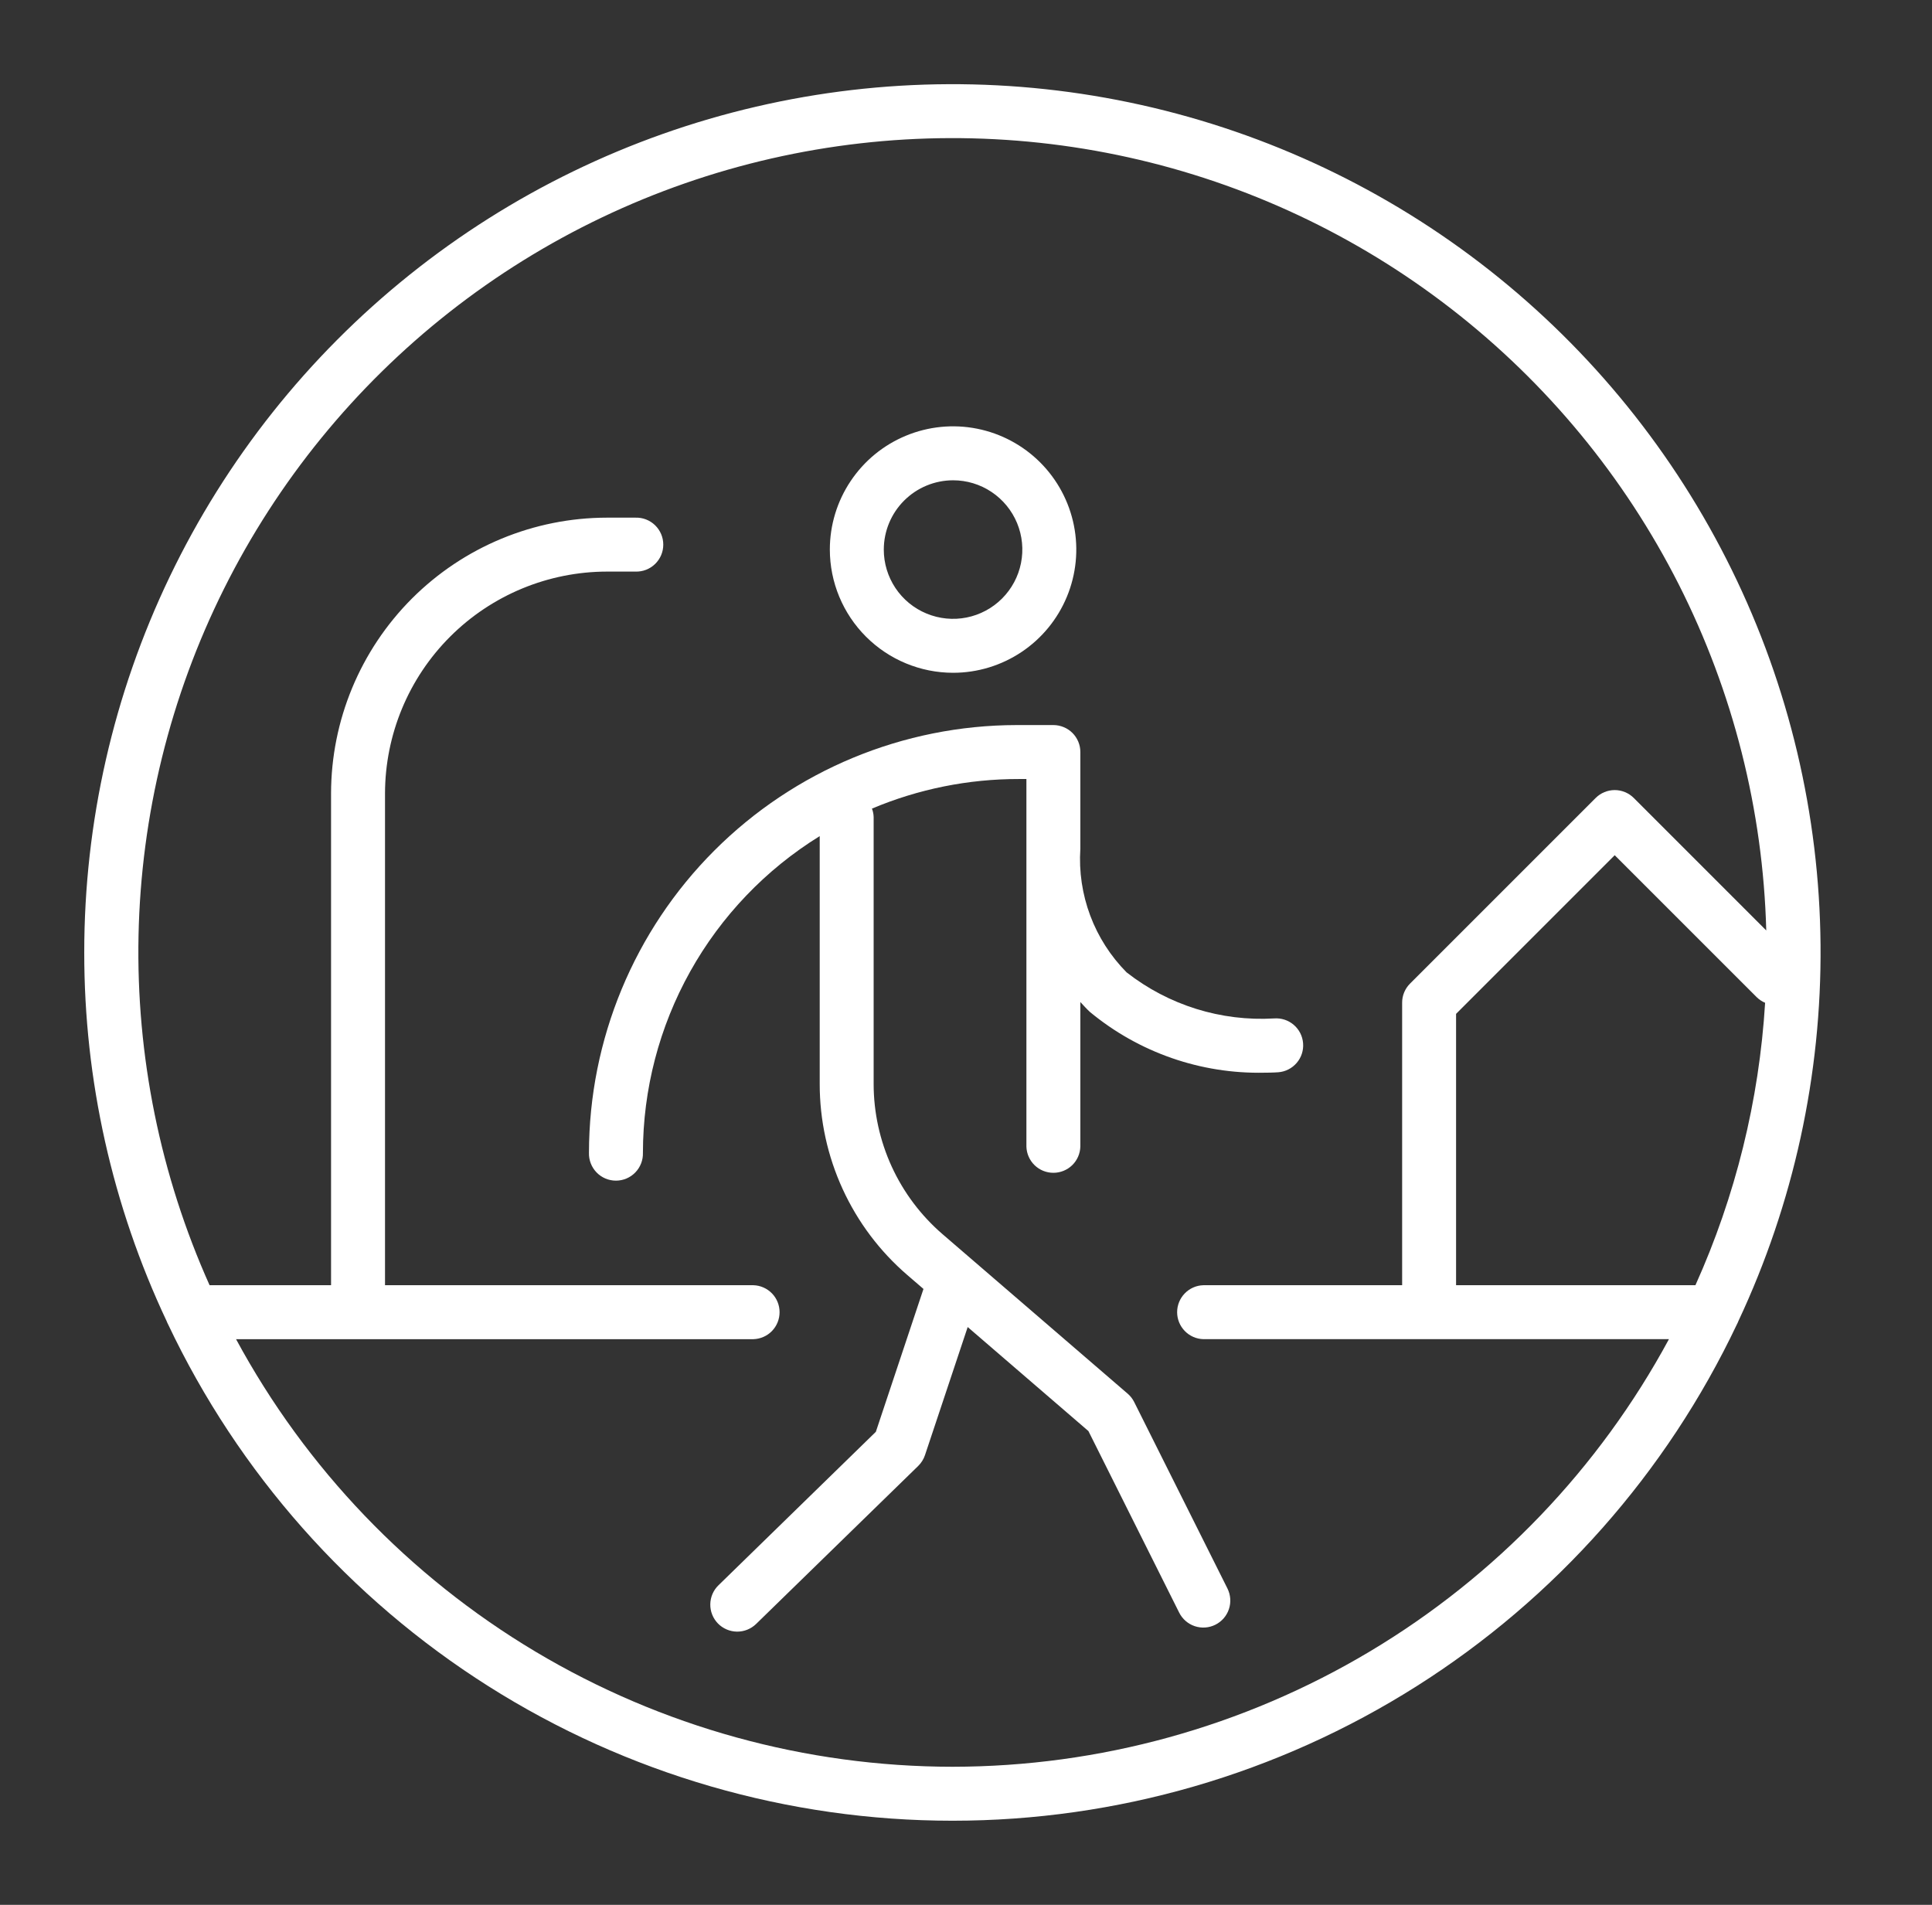
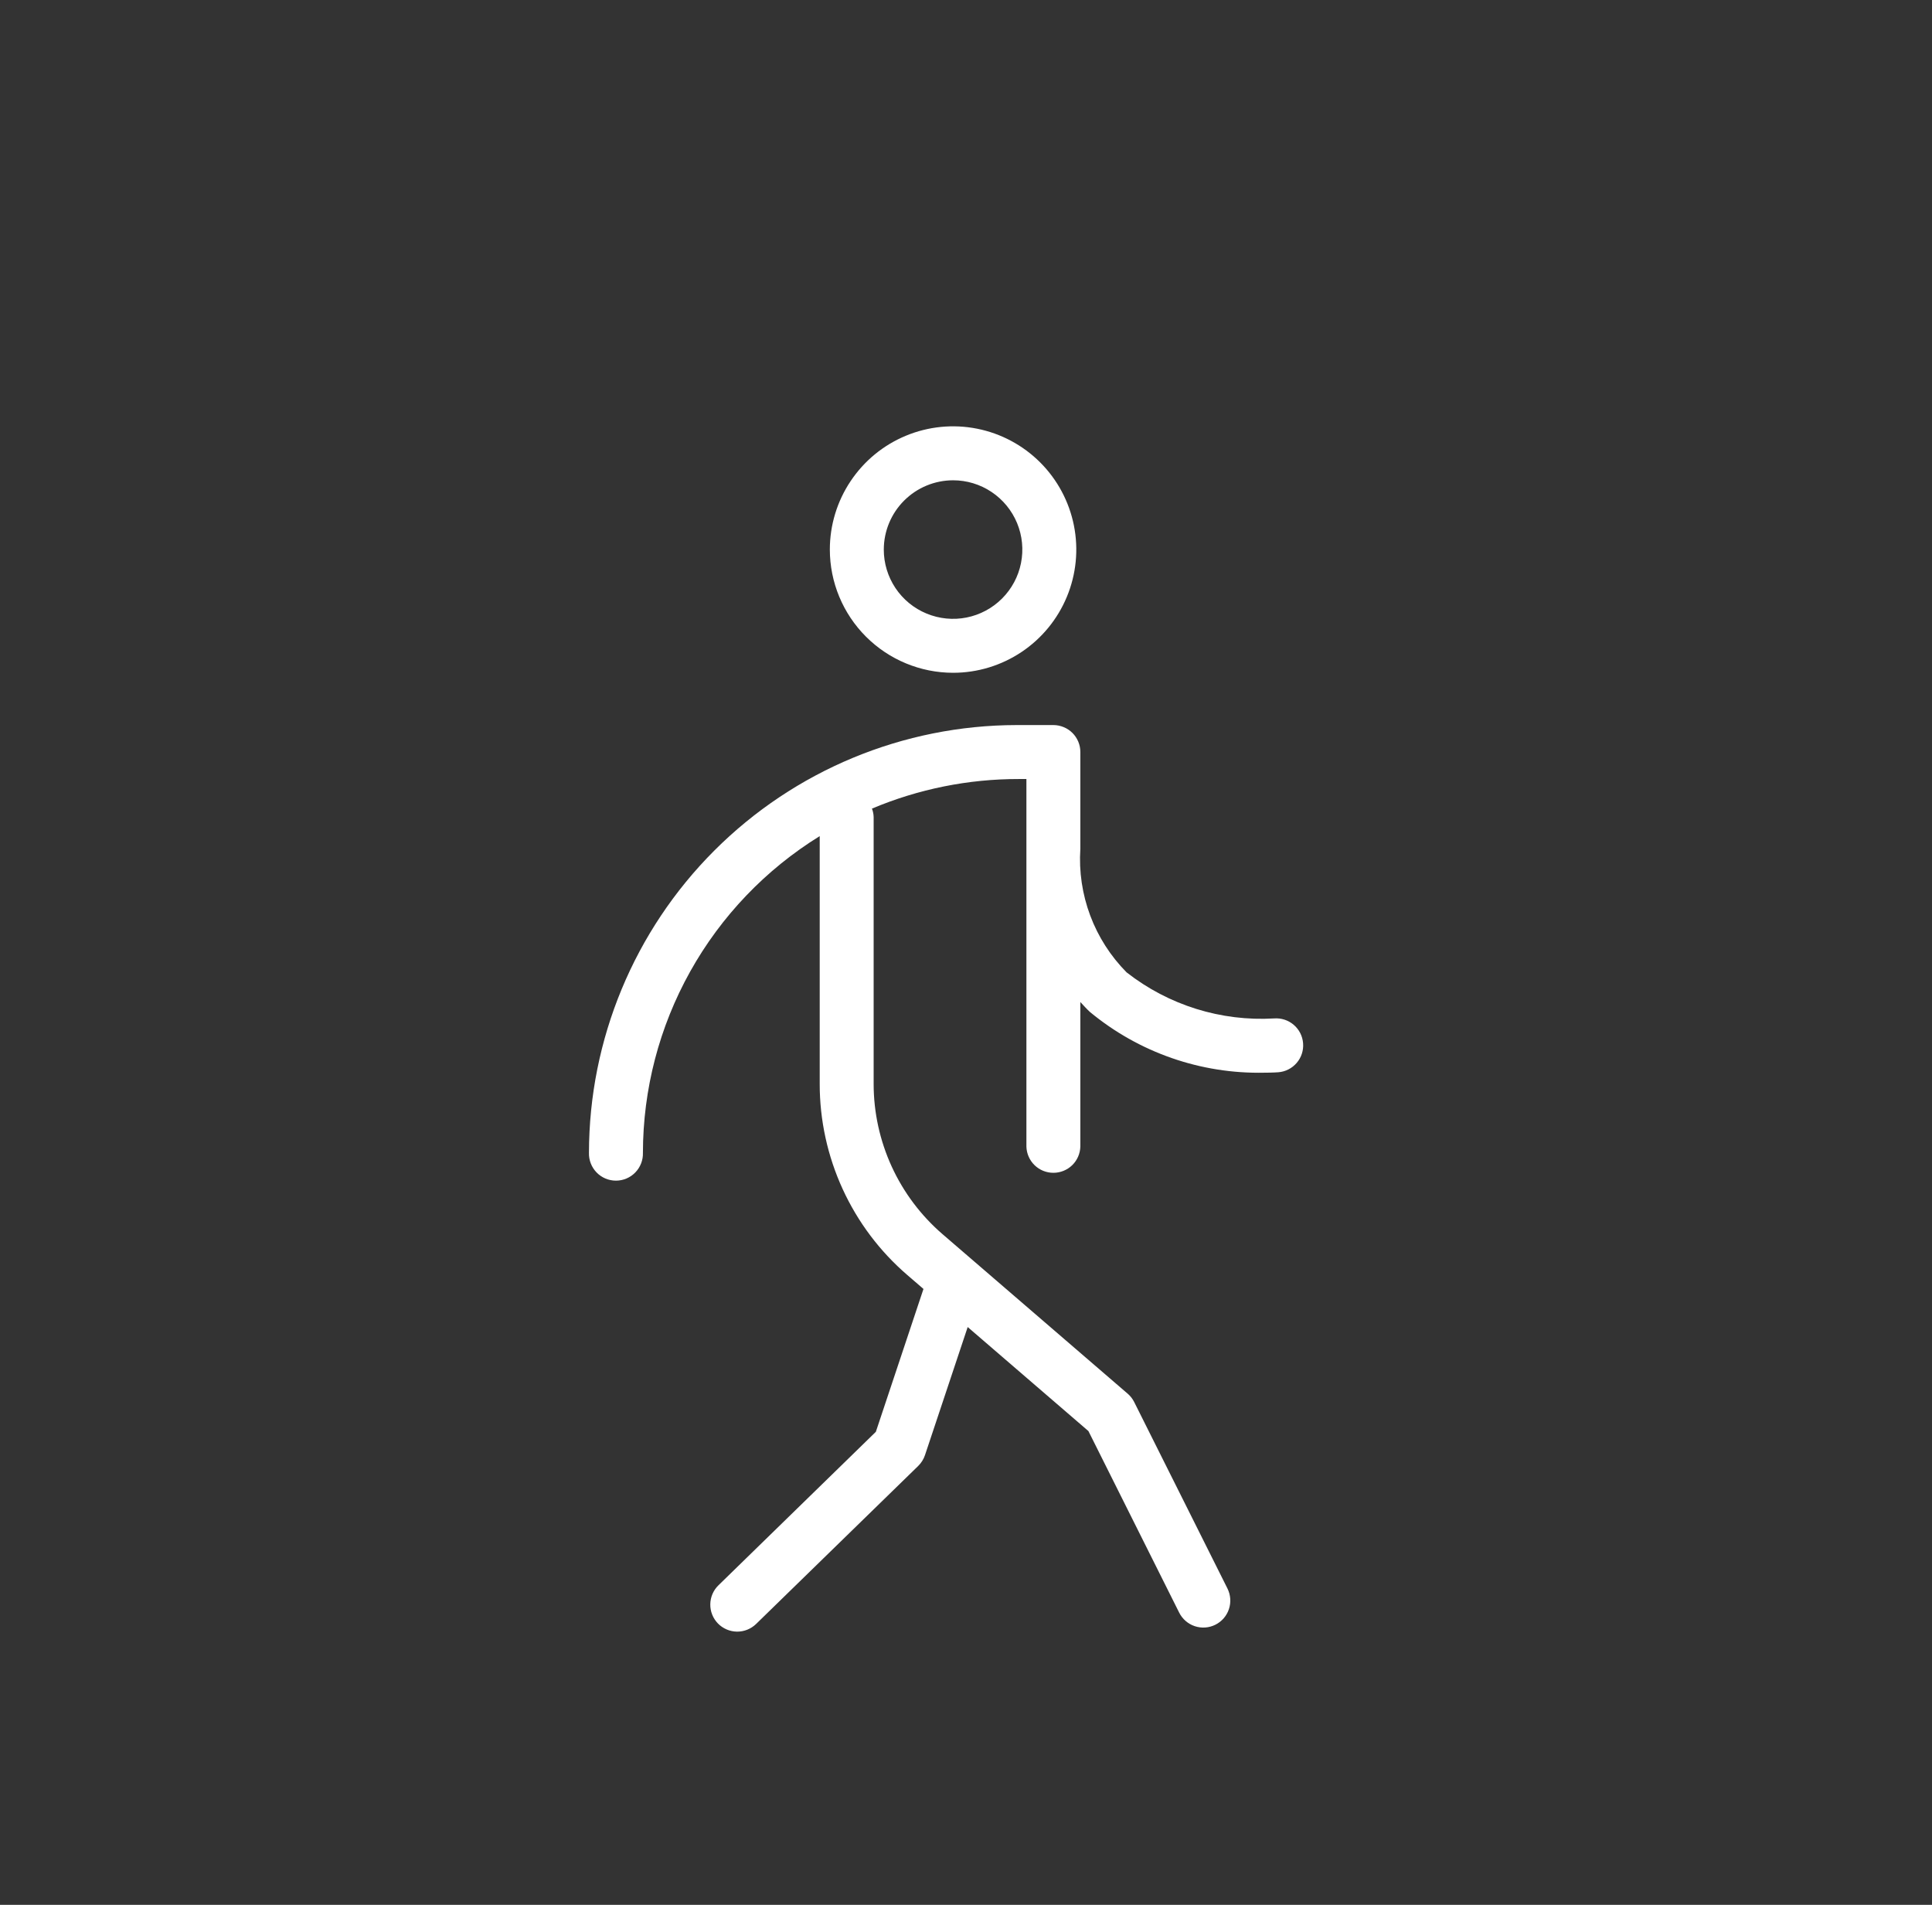
<svg xmlns="http://www.w3.org/2000/svg" width="71" height="70" viewBox="0 0 71 70" fill="none">
  <rect x="0" y="0" width="71" height="70" fill="#333333" stroke="none" />
-   <path d="M63.883 48.552C65.914 44.225 66.946 39.497 66.904 34.718C66.862 29.938 65.747 25.229 63.64 20.939C61.534 16.648 58.491 12.886 54.735 9.929C50.98 6.973 46.608 4.898 41.942 3.858C37.277 2.818 32.438 2.839 27.782 3.921C23.127 5.002 18.773 7.116 15.044 10.105C11.315 13.095 8.305 16.884 6.237 21.194C4.169 25.503 3.095 30.221 3.096 35.001C3.092 39.686 4.127 44.314 6.125 48.552C6.14 48.593 6.158 48.632 6.179 48.671C8.765 54.127 12.846 58.738 17.949 61.966C23.052 65.195 28.966 66.909 35.004 66.909C41.042 66.909 46.957 65.195 52.059 61.966C57.162 58.738 61.243 54.127 63.829 48.671C63.85 48.632 63.868 48.593 63.883 48.552ZM62.306 47.23H53.51V37.258L59.34 31.428L64.559 36.646C64.648 36.733 64.752 36.803 64.867 36.851C64.648 40.437 63.78 43.954 62.306 47.23ZM35.004 64.926C29.607 64.922 24.311 63.46 19.676 60.694C15.042 57.928 11.241 53.961 8.675 49.213H27.686C27.944 49.205 28.189 49.098 28.369 48.913C28.549 48.727 28.649 48.48 28.649 48.221C28.649 47.963 28.549 47.715 28.369 47.53C28.189 47.345 27.944 47.237 27.686 47.23H14.149V29.162C14.152 26.999 15.012 24.926 16.541 23.397C18.07 21.868 20.143 21.008 22.305 21.005H23.353C23.486 21.009 23.618 20.987 23.742 20.939C23.866 20.891 23.979 20.818 24.074 20.726C24.169 20.634 24.245 20.523 24.297 20.401C24.349 20.278 24.375 20.147 24.375 20.014C24.375 19.881 24.349 19.75 24.297 19.628C24.245 19.505 24.169 19.395 24.074 19.302C23.979 19.21 23.866 19.137 23.742 19.089C23.618 19.041 23.486 19.019 23.353 19.023H22.305C19.617 19.026 17.04 20.095 15.139 21.995C13.239 23.896 12.169 26.473 12.166 29.161V47.23H7.702C5.892 43.191 5 38.801 5.091 34.376C5.183 29.95 6.255 25.6 8.23 21.64C10.206 17.679 13.036 14.206 16.516 11.47C19.996 8.735 24.039 6.807 28.355 5.823C32.67 4.84 37.15 4.826 41.472 5.783C45.793 6.74 49.849 8.644 53.345 11.358C56.842 14.072 59.693 17.528 61.693 21.476C63.692 25.425 64.791 29.768 64.909 34.193L60.041 29.325C59.949 29.233 59.84 29.159 59.719 29.11C59.599 29.06 59.47 29.034 59.34 29.034C59.21 29.034 59.081 29.06 58.961 29.11C58.841 29.159 58.731 29.233 58.639 29.325L51.818 36.146C51.726 36.238 51.653 36.347 51.603 36.467C51.553 36.587 51.527 36.716 51.528 36.846V47.23H44.222C43.964 47.237 43.719 47.345 43.54 47.53C43.36 47.715 43.259 47.963 43.259 48.221C43.259 48.479 43.36 48.727 43.54 48.912C43.719 49.097 43.964 49.205 44.222 49.212H61.333C58.767 53.961 54.967 57.928 50.332 60.694C45.697 63.46 40.401 64.922 35.004 64.926Z" fill="white" />
  <path d="M35.025 24.724C35.921 24.724 36.796 24.458 37.541 23.96C38.285 23.463 38.865 22.756 39.208 21.928C39.551 21.101 39.641 20.19 39.466 19.312C39.291 18.434 38.86 17.627 38.227 16.994C37.593 16.36 36.786 15.929 35.908 15.754C35.03 15.579 34.119 15.669 33.292 16.012C32.464 16.355 31.757 16.935 31.26 17.68C30.762 18.424 30.496 19.299 30.496 20.195C30.497 21.396 30.975 22.547 31.824 23.396C32.673 24.245 33.824 24.723 35.025 24.724ZM35.025 17.65C35.529 17.65 36.021 17.799 36.439 18.079C36.858 18.359 37.184 18.757 37.377 19.222C37.569 19.687 37.62 20.199 37.521 20.693C37.423 21.187 37.18 21.64 36.824 21.996C36.468 22.352 36.014 22.595 35.52 22.693C35.027 22.791 34.515 22.74 34.05 22.547C33.584 22.355 33.187 22.028 32.907 21.61C32.628 21.191 32.478 20.699 32.479 20.195C32.48 19.52 32.748 18.873 33.226 18.396C33.703 17.919 34.35 17.651 35.025 17.65Z" fill="white" />
  <path d="M41.682 51.525C41.624 51.408 41.543 51.303 41.444 51.218L34.64 45.356C33.845 44.671 33.207 43.823 32.77 42.87C32.333 41.916 32.106 40.88 32.106 39.831V30.025C32.103 29.919 32.082 29.814 32.044 29.715C33.752 28.995 35.588 28.625 37.442 28.628H37.72V42.138C37.728 42.396 37.836 42.64 38.021 42.82C38.206 42.999 38.453 43.099 38.711 43.099C38.969 43.099 39.217 42.999 39.402 42.82C39.587 42.64 39.694 42.396 39.702 42.138V36.823C39.817 36.947 39.929 37.072 40.054 37.188C41.854 38.678 44.129 39.47 46.464 39.42C46.758 39.42 46.943 39.406 46.976 39.404C47.238 39.384 47.482 39.26 47.653 39.06C47.824 38.861 47.909 38.601 47.888 38.339C47.868 38.076 47.745 37.833 47.545 37.662C47.345 37.49 47.085 37.406 46.823 37.426C44.87 37.541 42.943 36.939 41.402 35.733C40.814 35.139 40.358 34.428 40.065 33.645C39.772 32.862 39.648 32.026 39.702 31.192V27.637C39.703 27.507 39.677 27.378 39.627 27.257C39.577 27.137 39.504 27.027 39.412 26.935C39.32 26.843 39.211 26.77 39.09 26.721C38.97 26.671 38.841 26.645 38.711 26.645H37.363C33.196 26.65 29.2 28.308 26.253 31.255C23.306 34.202 21.649 38.197 21.644 42.365C21.64 42.498 21.663 42.63 21.711 42.754C21.759 42.877 21.831 42.99 21.924 43.086C22.016 43.181 22.127 43.257 22.249 43.309C22.371 43.36 22.503 43.387 22.635 43.387C22.768 43.387 22.9 43.36 23.022 43.309C23.144 43.257 23.255 43.181 23.347 43.086C23.44 42.99 23.512 42.877 23.56 42.754C23.608 42.63 23.631 42.498 23.627 42.365C23.629 40.032 24.227 37.739 25.364 35.702C26.501 33.665 28.14 31.952 30.124 30.726V39.831C30.123 41.165 30.411 42.483 30.967 43.696C31.523 44.909 32.334 45.987 33.345 46.857L33.937 47.367L32.187 52.617L26.402 58.258C26.213 58.442 26.106 58.693 26.103 58.956C26.099 59.219 26.201 59.472 26.384 59.661C26.568 59.849 26.819 59.956 27.082 59.96C27.345 59.963 27.599 59.861 27.787 59.678L33.745 53.87C33.858 53.759 33.943 53.623 33.993 53.473L35.562 48.767L39.999 52.59L43.335 59.263C43.453 59.498 43.659 59.677 43.908 59.76C44.158 59.843 44.43 59.824 44.665 59.706C44.9 59.589 45.079 59.383 45.162 59.133C45.245 58.884 45.226 58.612 45.109 58.376L41.682 51.525Z" fill="white" />
</svg>